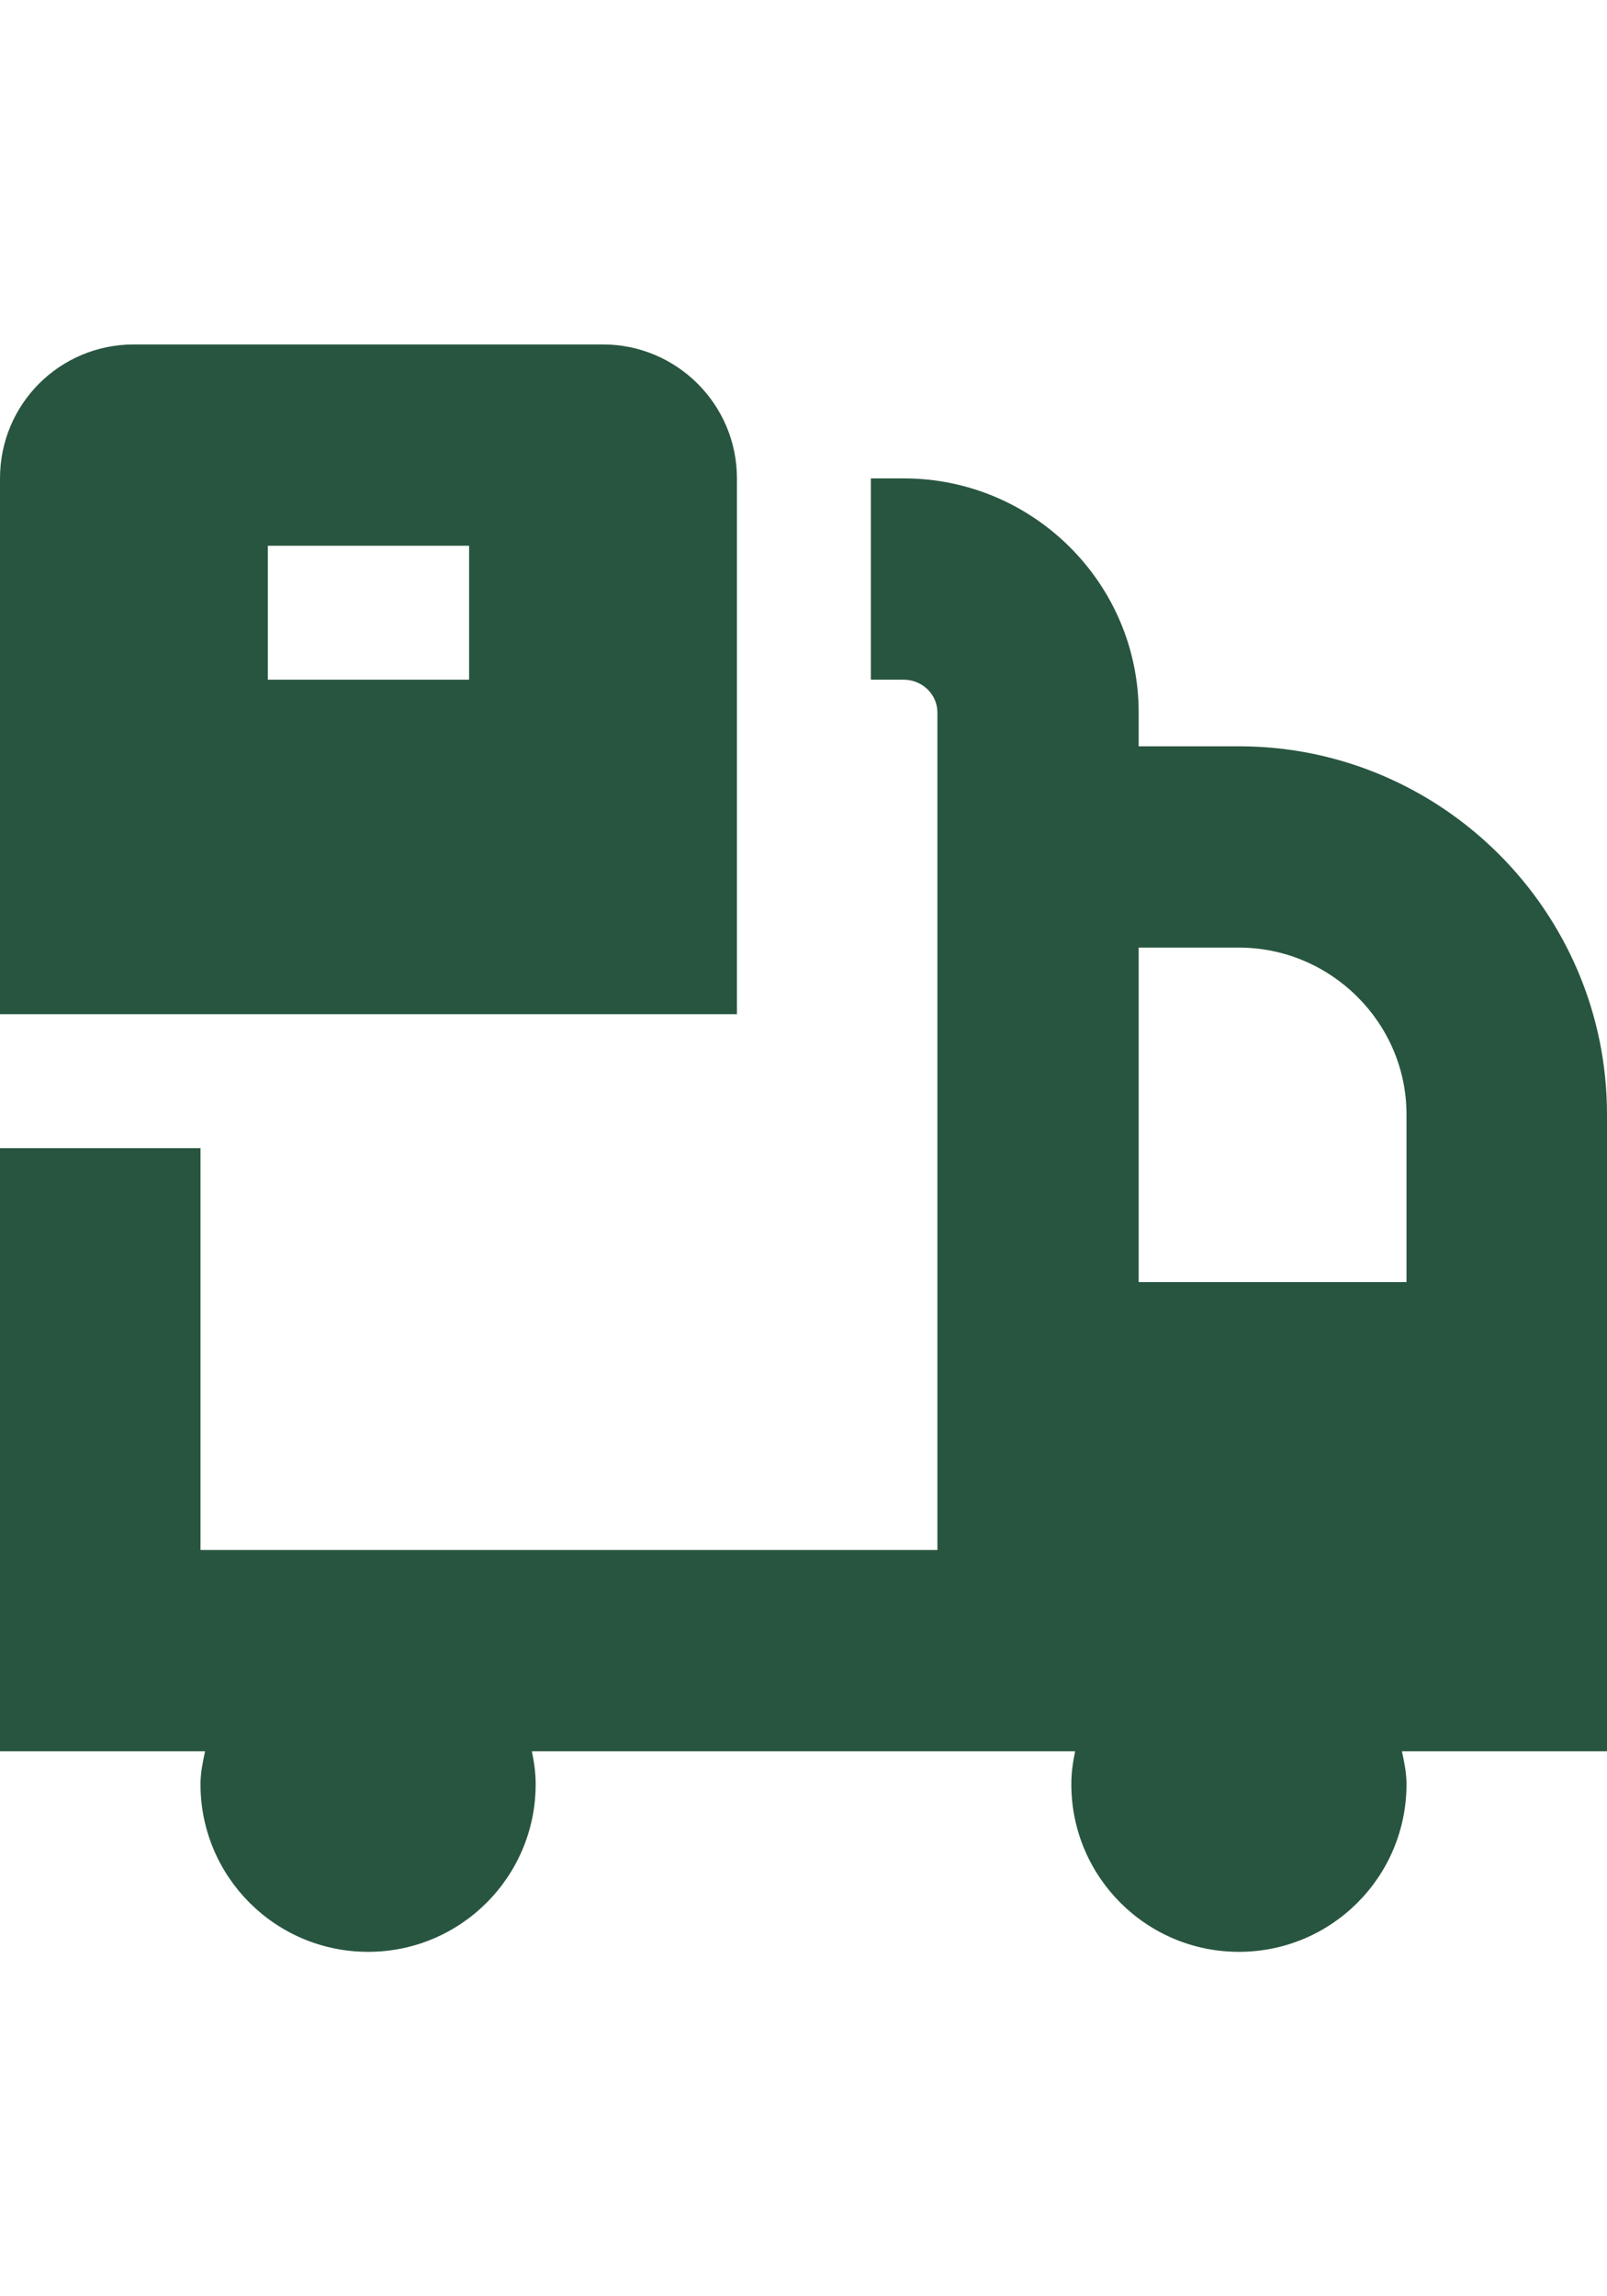
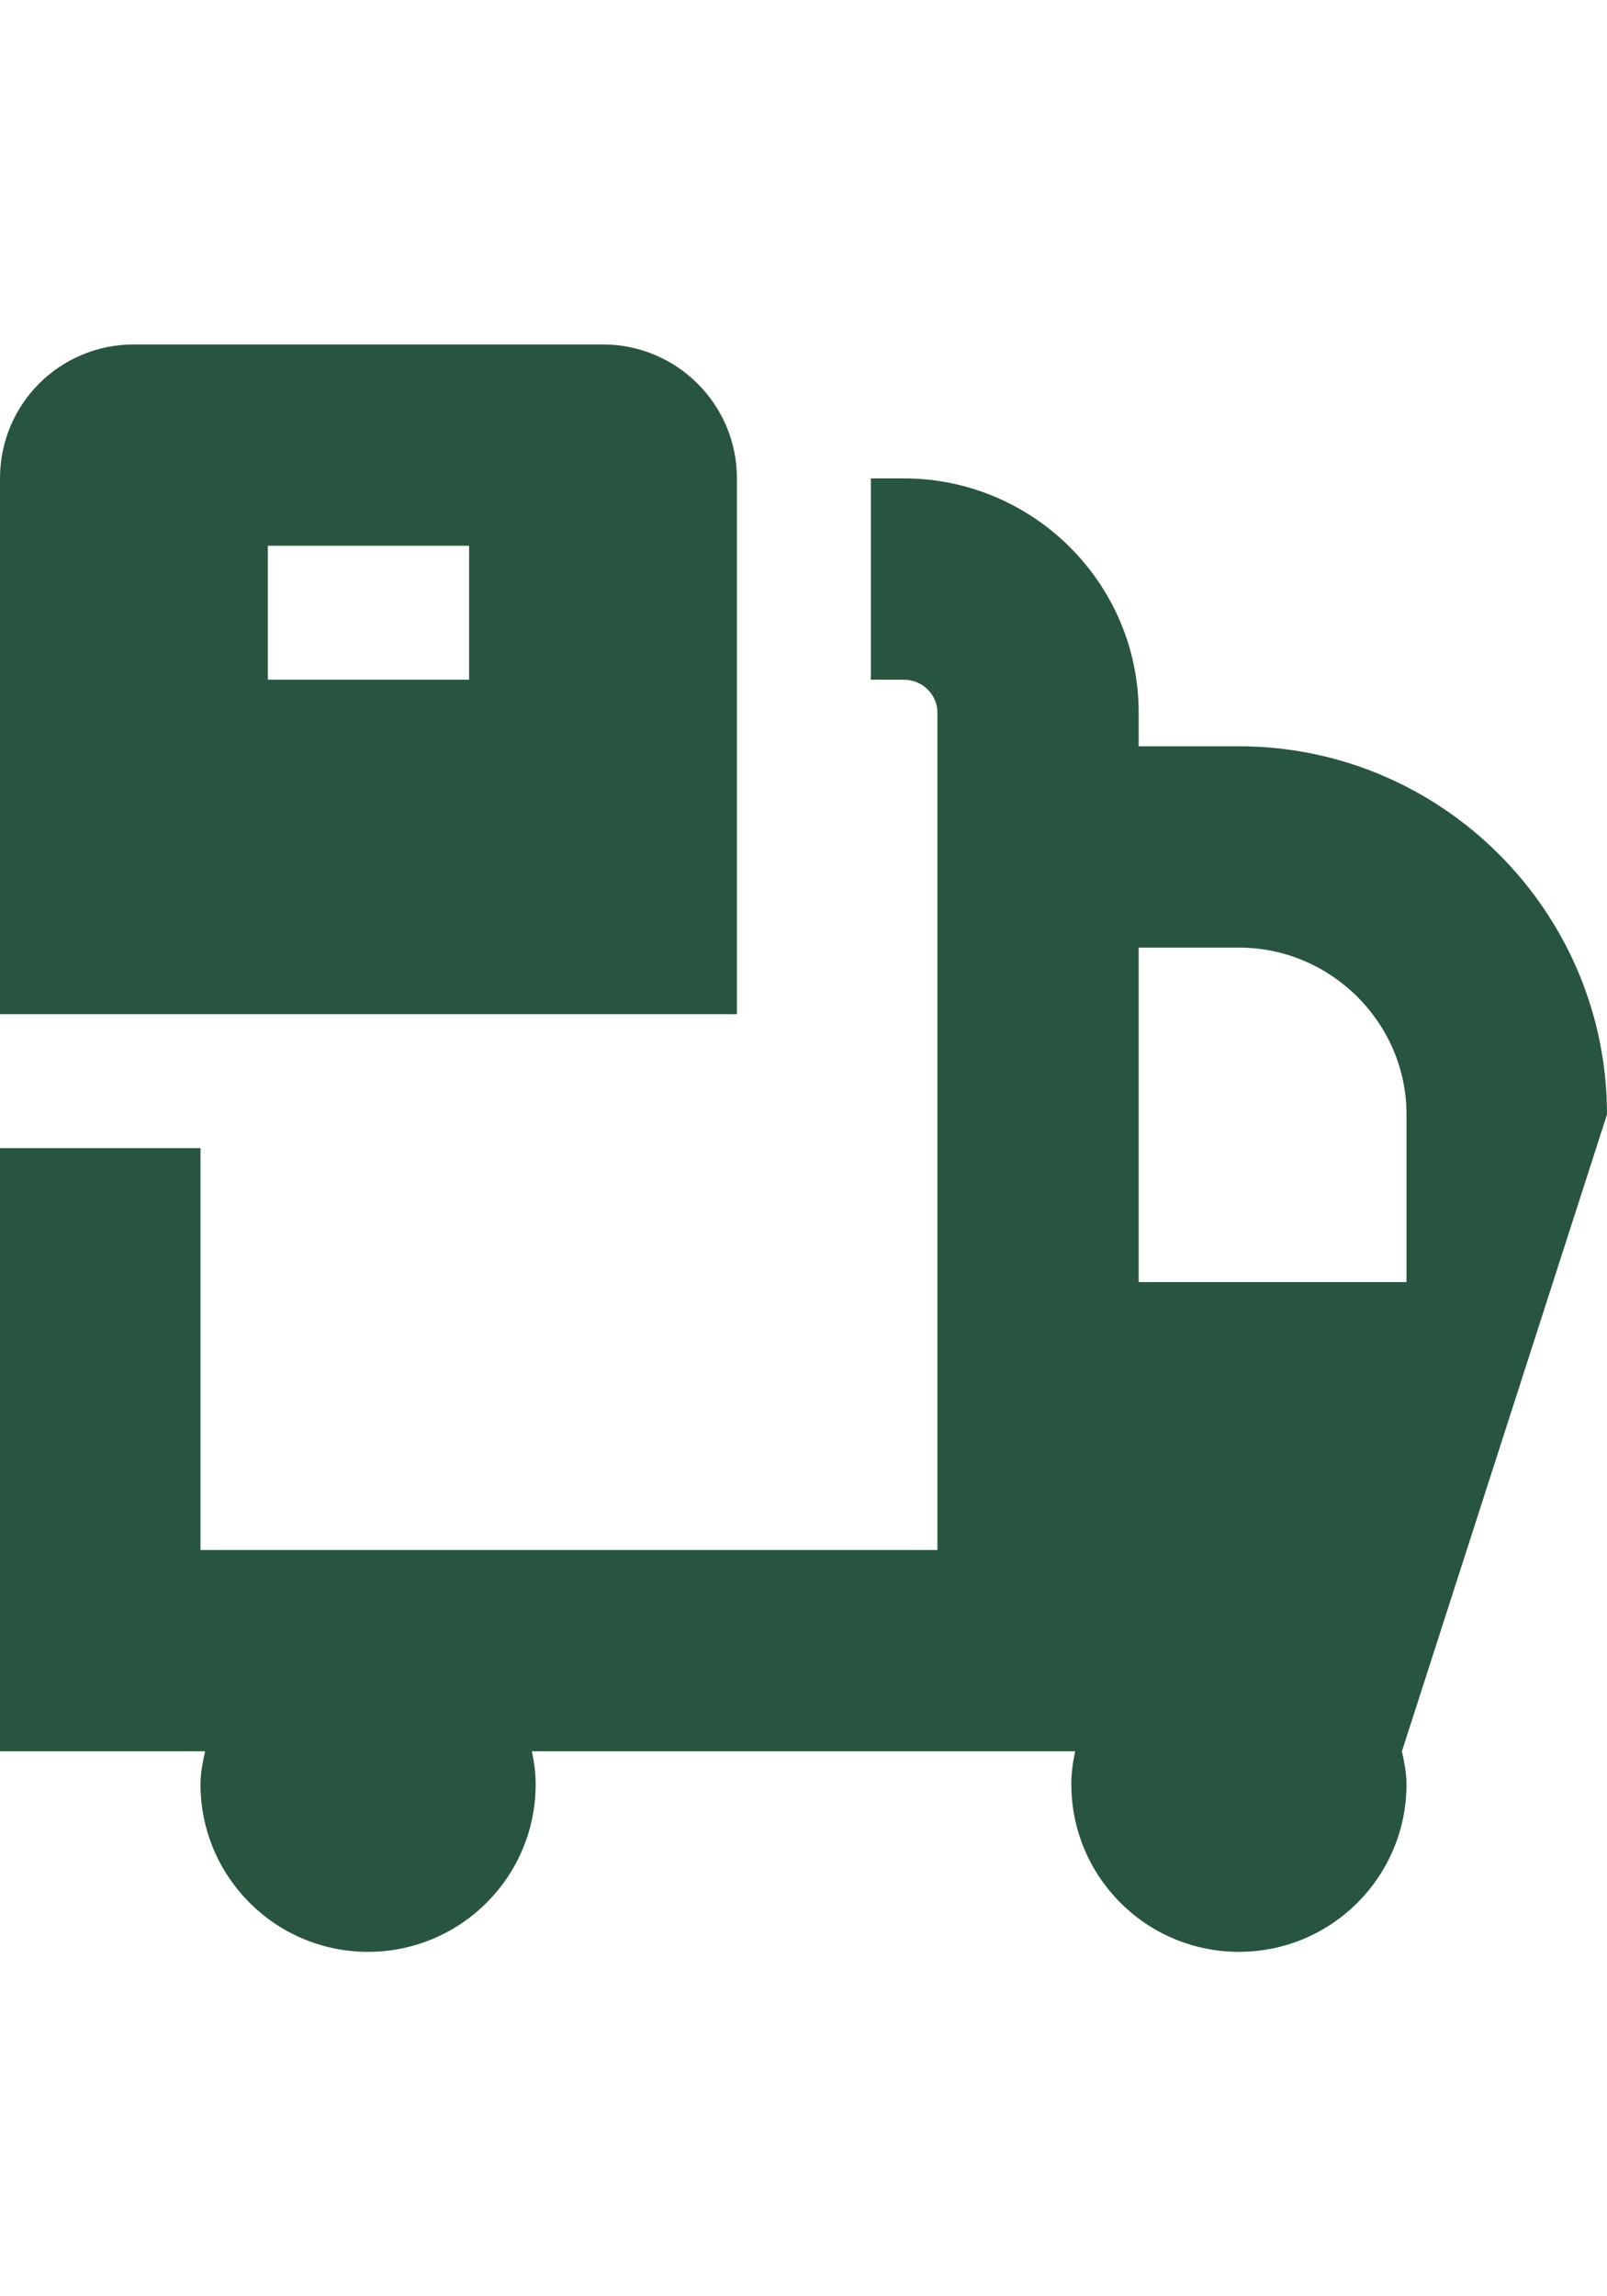
<svg xmlns="http://www.w3.org/2000/svg" xml:space="preserve" width="21px" height="30px" version="1.1" style="shape-rendering:geometricPrecision; text-rendering:geometricPrecision; image-rendering:optimizeQuality; fill-rule:evenodd; clip-rule:evenodd" viewBox="0 0 21 29.7" data-name="Layer 1">
  <defs>
    <style type="text/css">
   
    .fil0 {fill:#28553F}
   
  </style>
  </defs>
  <g id="Слой_x0020_1">
-     <path class="fil0" d="M21 14.41c0,-2.65 -2.16,-4.81 -4.81,-4.81l-1.31 0 0 -0.44c0,-1.69 -1.38,-3.06 -3.07,-3.06l-0.43 0 0 2.63 0.43 0c0.24,0 0.44,0.19 0.44,0.43l0 10.94 -9.63 0 0 -5.25 -2.62 0 0 7.88 2.68 0c-0.03,0.14 -0.06,0.28 -0.06,0.43 0,1.21 0.98,2.19 2.19,2.19 1.21,0 2.19,-0.98 2.19,-2.19 0,-0.15 -0.02,-0.29 -0.05,-0.43l7.1 0c-0.03,0.14 -0.05,0.28 -0.05,0.43 0,1.21 0.98,2.19 2.19,2.19 1.21,0 2.19,-0.98 2.19,-2.19 0,-0.15 -0.03,-0.29 -0.06,-0.43l2.68 0 0 -8.32zm-4.81 -2.18c1.2,0 2.19,0.98 2.19,2.18l0 2.19 -3.5 0 0 -4.37 1.31 0zm-6.56 -6.13c0,-0.97 -0.79,-1.75 -1.75,-1.75l-6.13 0c-0.97,0 -1.75,0.78 -1.75,1.75l0 7 9.63 0 0 -7zm-3.5 2.63l-2.63 0 0 -1.75 2.63 0 0 1.75z" />
+     <path class="fil0" d="M21 14.41c0,-2.65 -2.16,-4.81 -4.81,-4.81l-1.31 0 0 -0.44c0,-1.69 -1.38,-3.06 -3.07,-3.06l-0.43 0 0 2.63 0.43 0c0.24,0 0.44,0.19 0.44,0.43l0 10.94 -9.63 0 0 -5.25 -2.62 0 0 7.88 2.68 0c-0.03,0.14 -0.06,0.28 -0.06,0.43 0,1.21 0.98,2.19 2.19,2.19 1.21,0 2.19,-0.98 2.19,-2.19 0,-0.15 -0.02,-0.29 -0.05,-0.43l7.1 0c-0.03,0.14 -0.05,0.28 -0.05,0.43 0,1.21 0.98,2.19 2.19,2.19 1.21,0 2.19,-0.98 2.19,-2.19 0,-0.15 -0.03,-0.29 -0.06,-0.43zm-4.81 -2.18c1.2,0 2.19,0.98 2.19,2.18l0 2.19 -3.5 0 0 -4.37 1.31 0zm-6.56 -6.13c0,-0.97 -0.79,-1.75 -1.75,-1.75l-6.13 0c-0.97,0 -1.75,0.78 -1.75,1.75l0 7 9.63 0 0 -7zm-3.5 2.63l-2.63 0 0 -1.75 2.63 0 0 1.75z" />
  </g>
</svg>